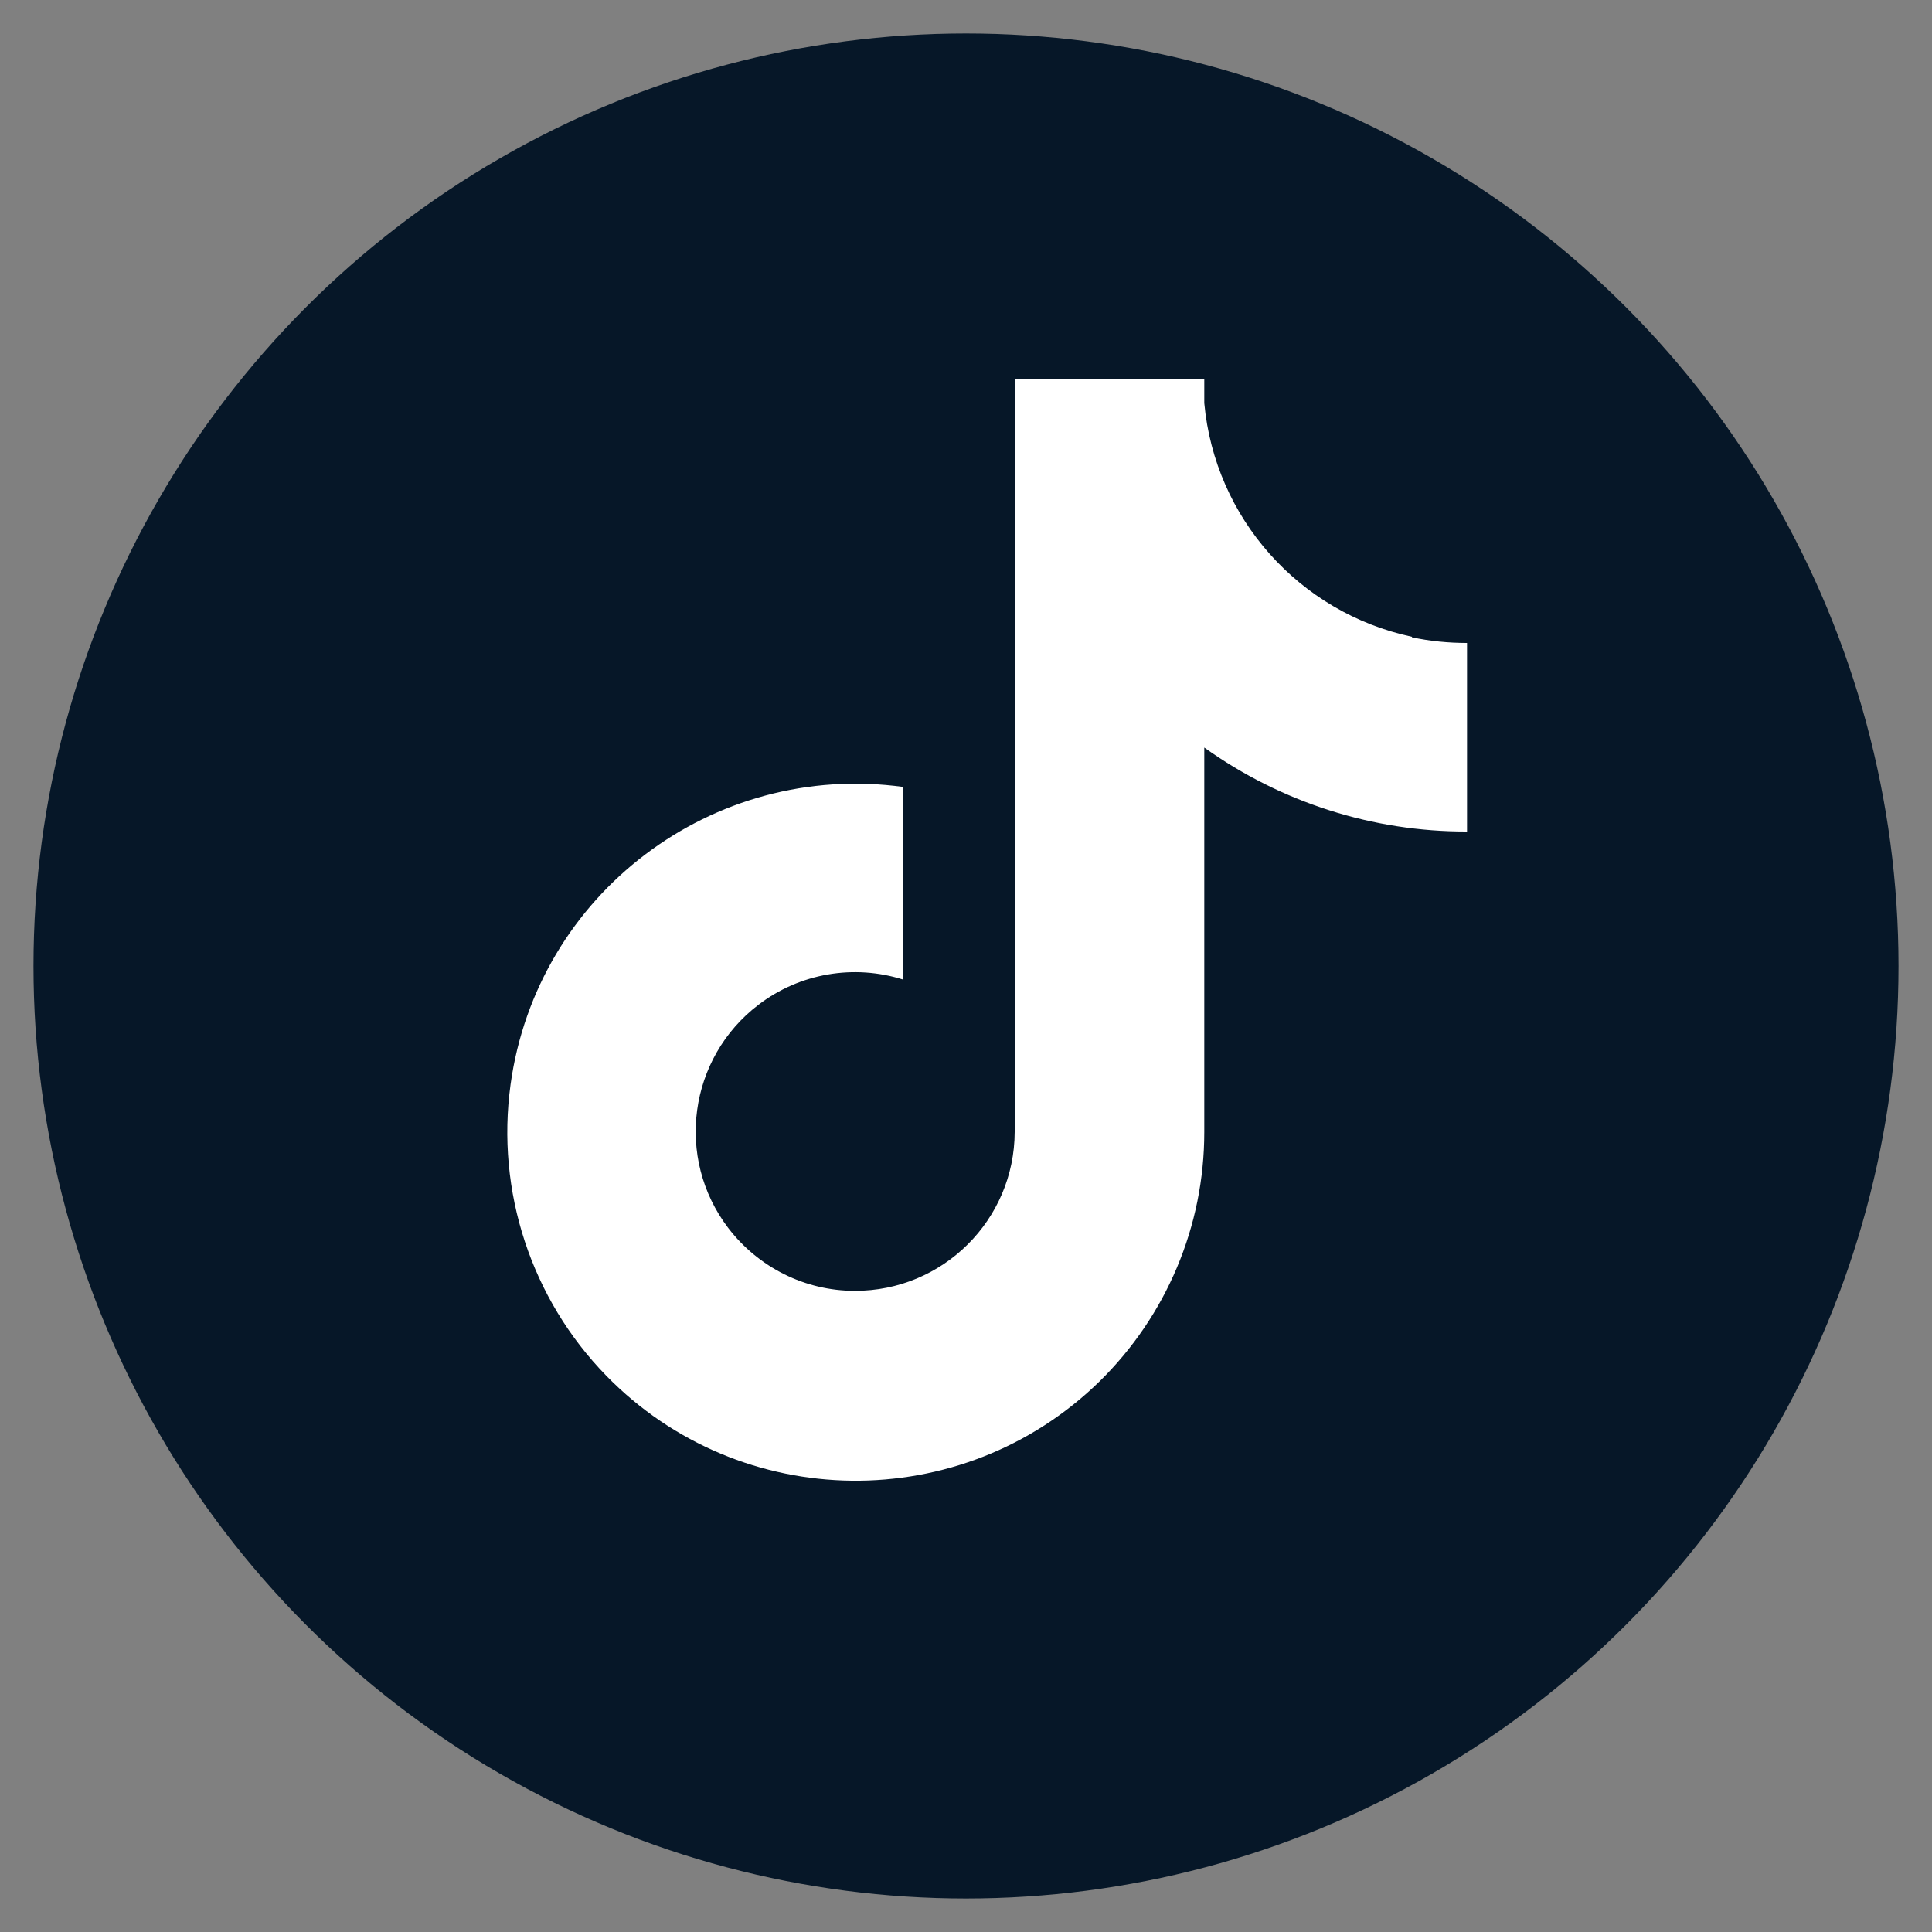
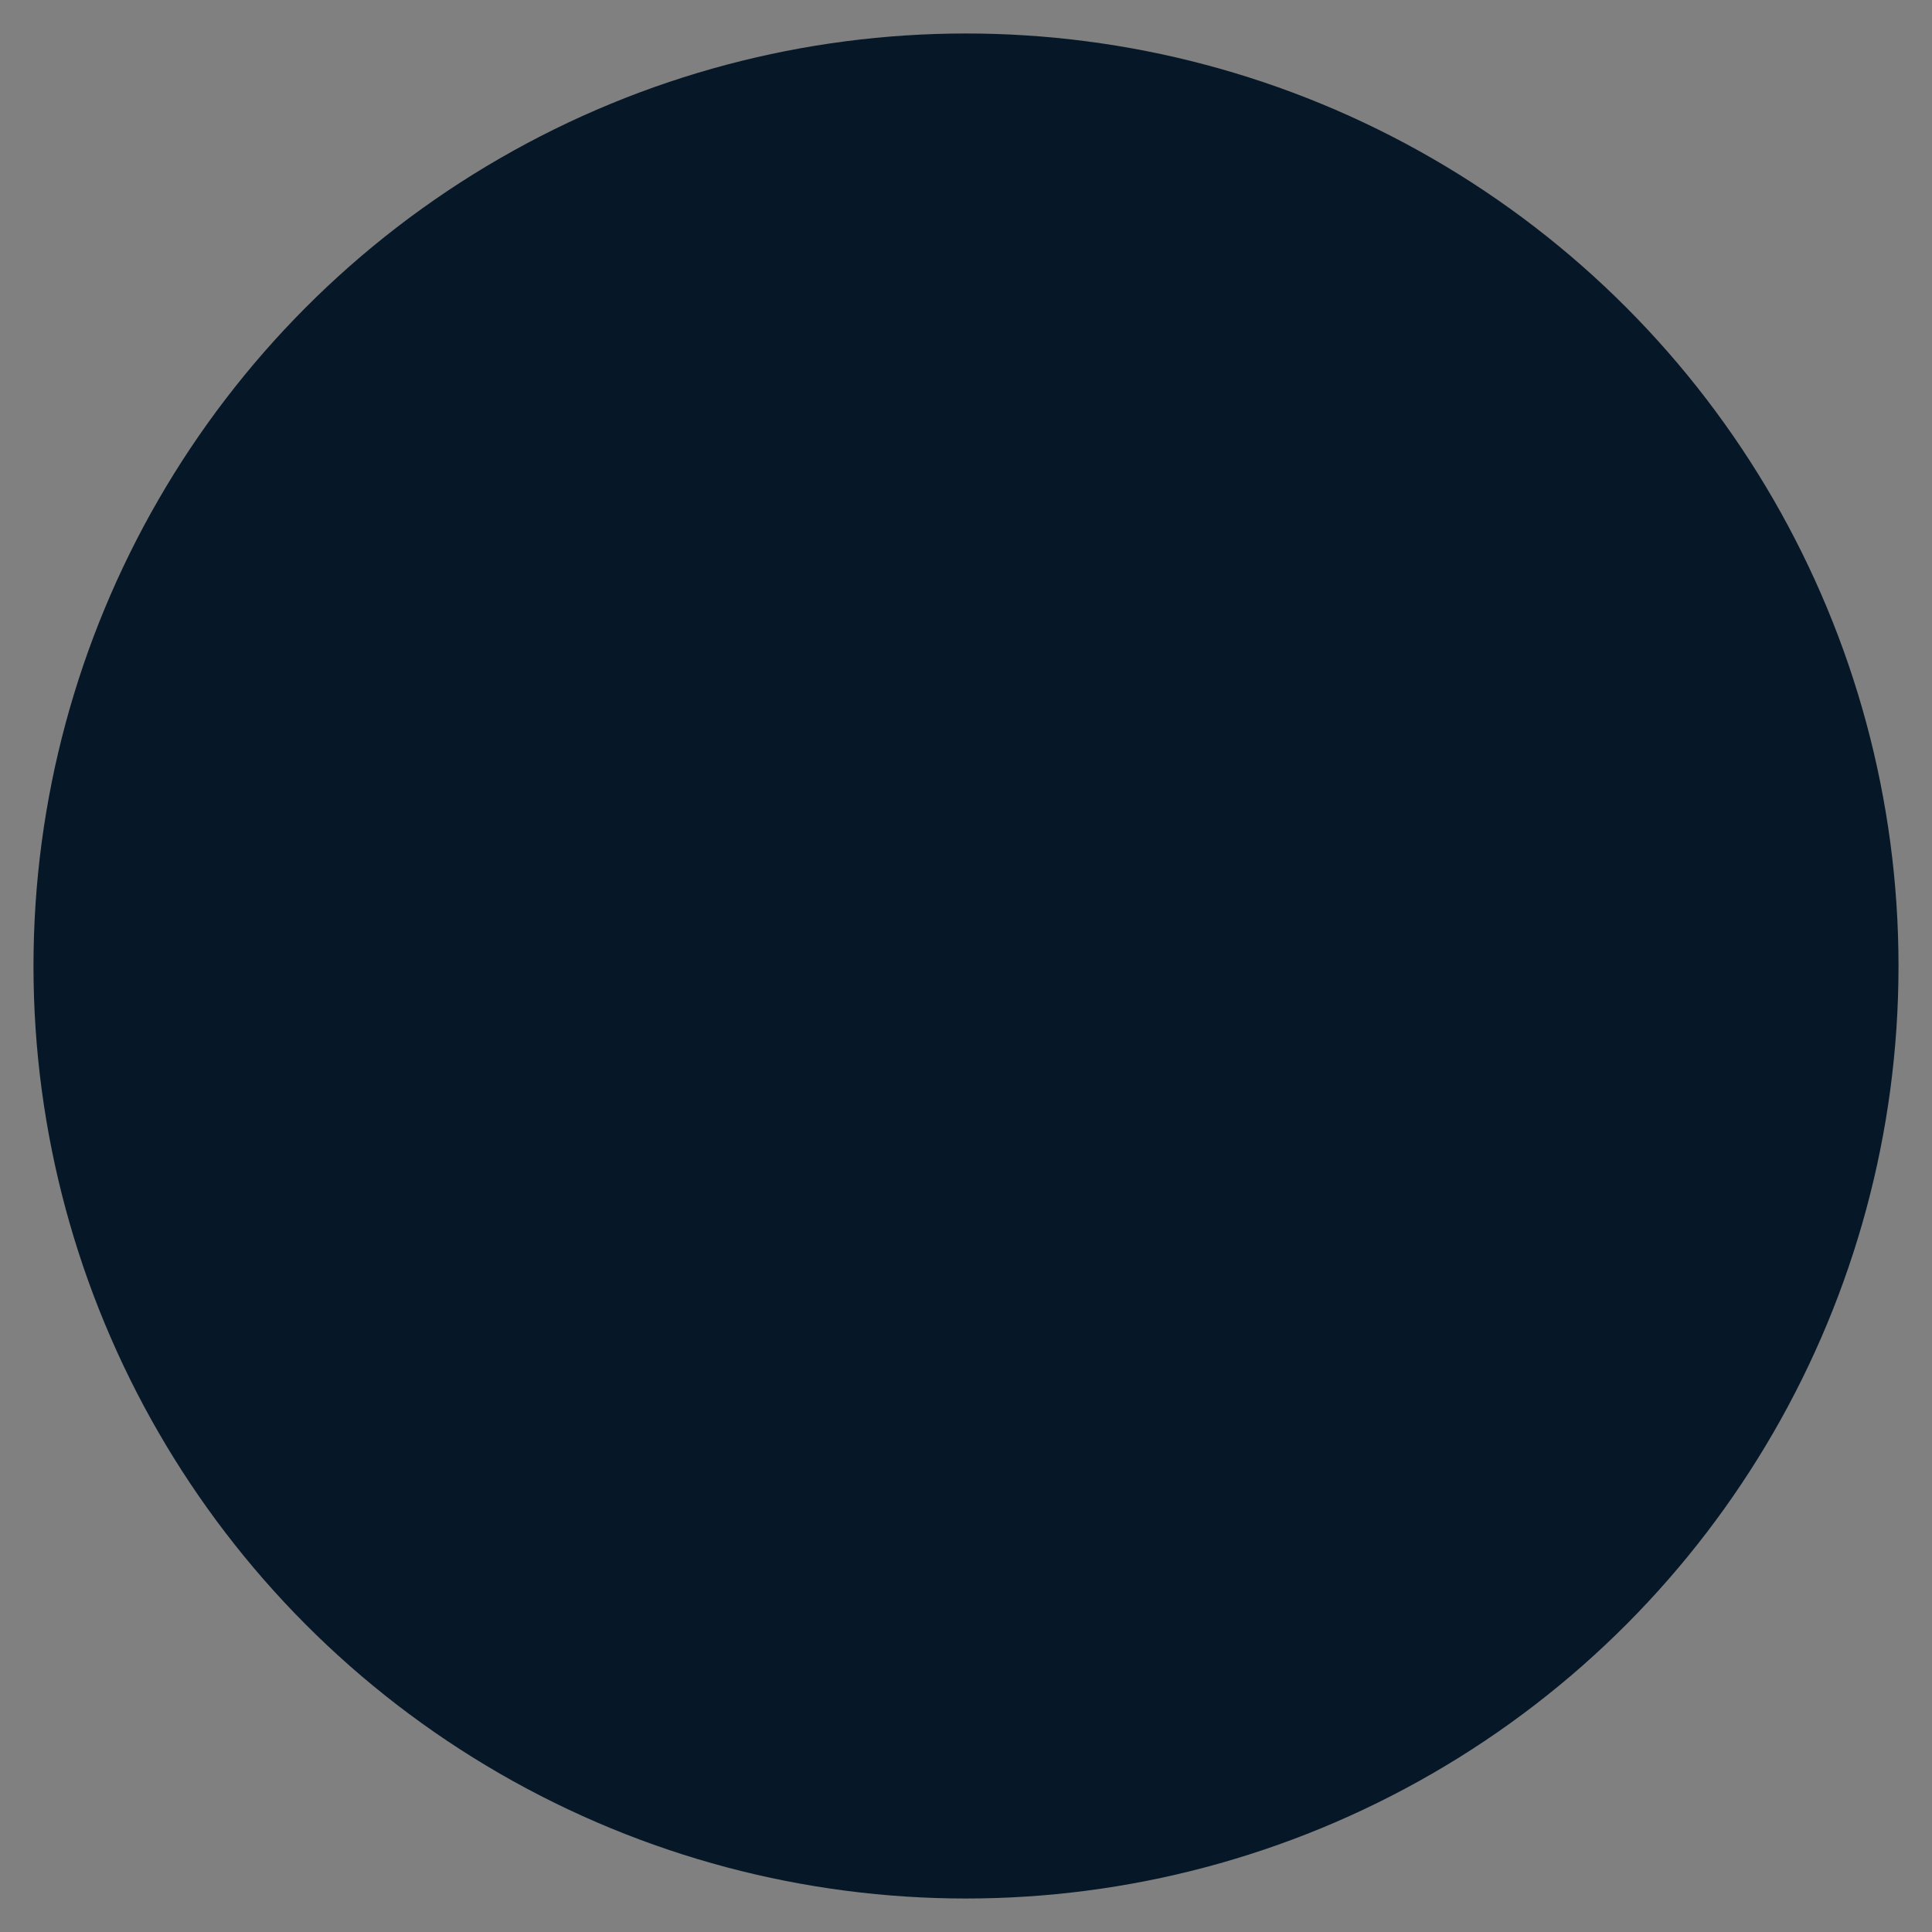
<svg xmlns="http://www.w3.org/2000/svg" id="Calque_1" viewBox="0 0 75 75">
  <rect x="0" y="0" width="75" height="75" fill="#808080" stroke="none" />
  <defs>
    <style>.cls-1{fill:#061728;}.cls-1,.cls-2{stroke-width:0px;}.cls-2{fill:#fff;}</style>
  </defs>
  <circle class="cls-1" cx="37.5" cy="37.5" r="36.2" />
-   <path class="cls-2" d="M54.81,24.72c-4.38-.94-7.65-4.61-8.06-9.07v-.94h-7.36v29.23c-.01,3.42-2.79,6.18-6.21,6.17-1.93,0-3.74-.91-4.91-2.44h0s0,0,0,0c-2.07-2.72-1.54-6.6,1.18-8.67,1.6-1.22,3.7-1.58,5.62-.97v-7.48c-7.4-1.02-14.23,4.15-15.25,11.55-.57,4.14.8,8.32,3.72,11.31,5.22,5.34,13.79,5.44,19.14.22,2.6-2.55,4.07-6.03,4.07-9.68v-14.93c2.98,2.13,6.54,3.27,10.2,3.26v-7.32c-.72,0-1.44-.07-2.14-.22Z" />
</svg>